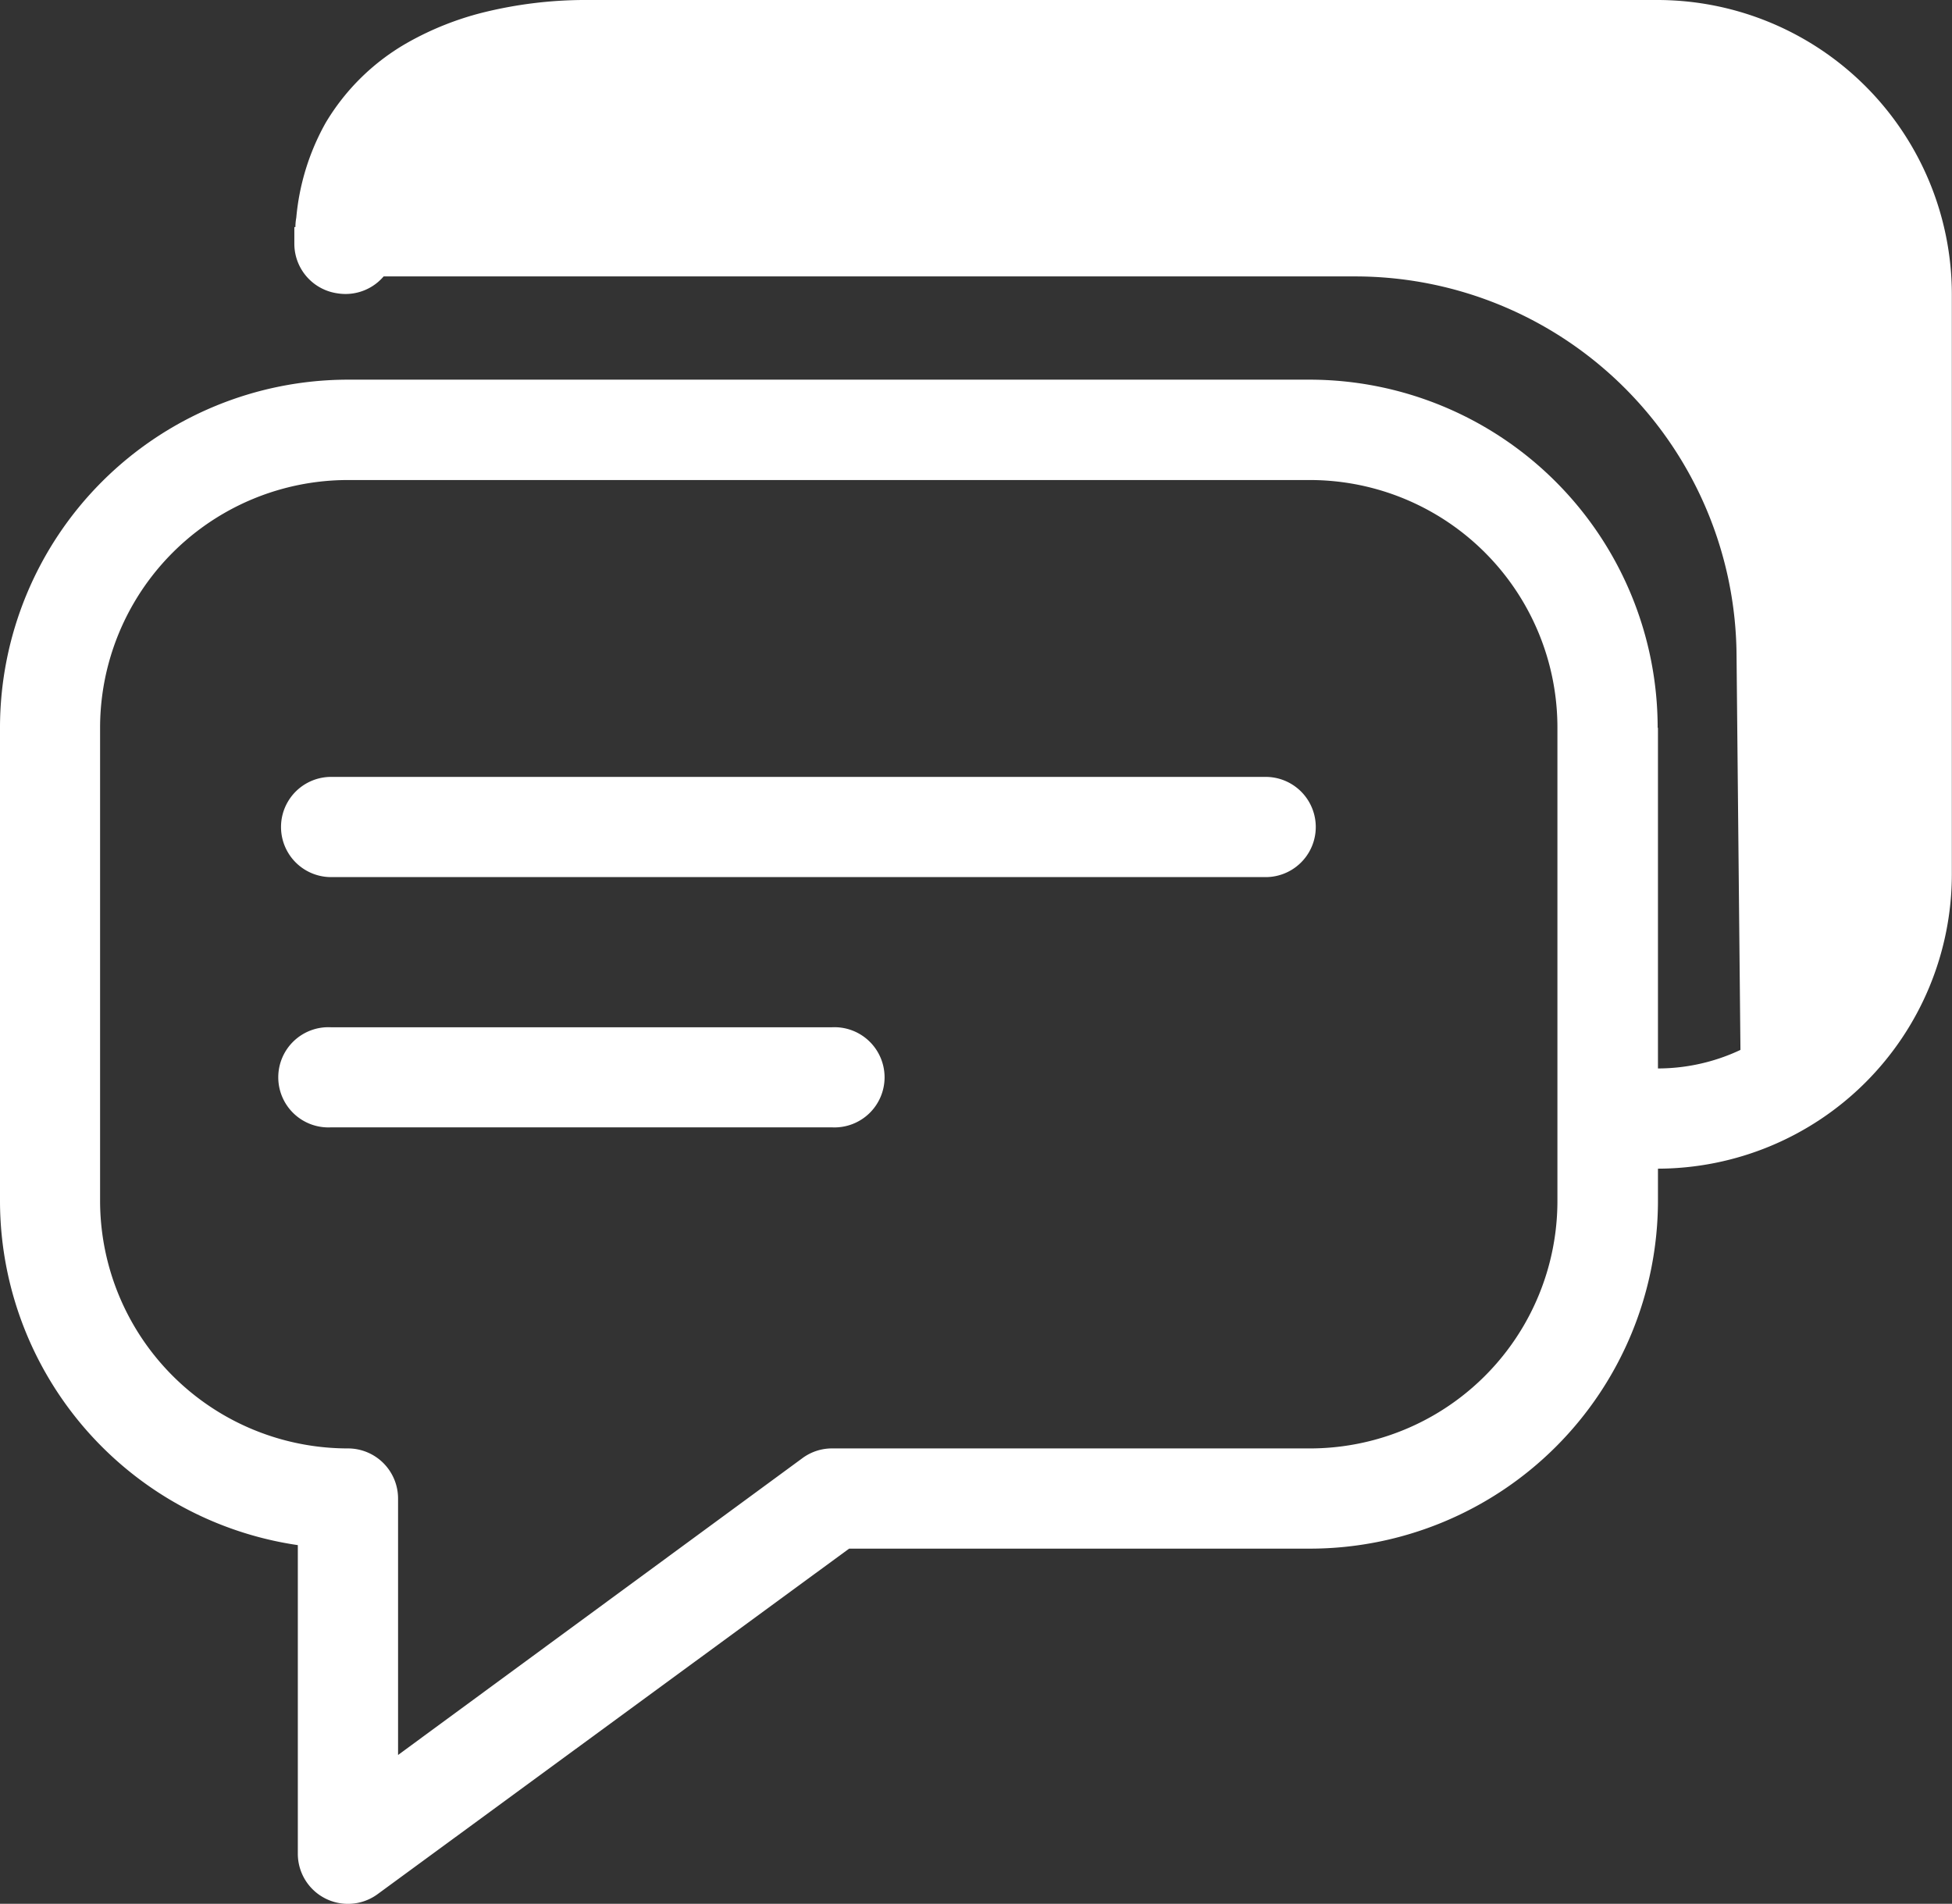
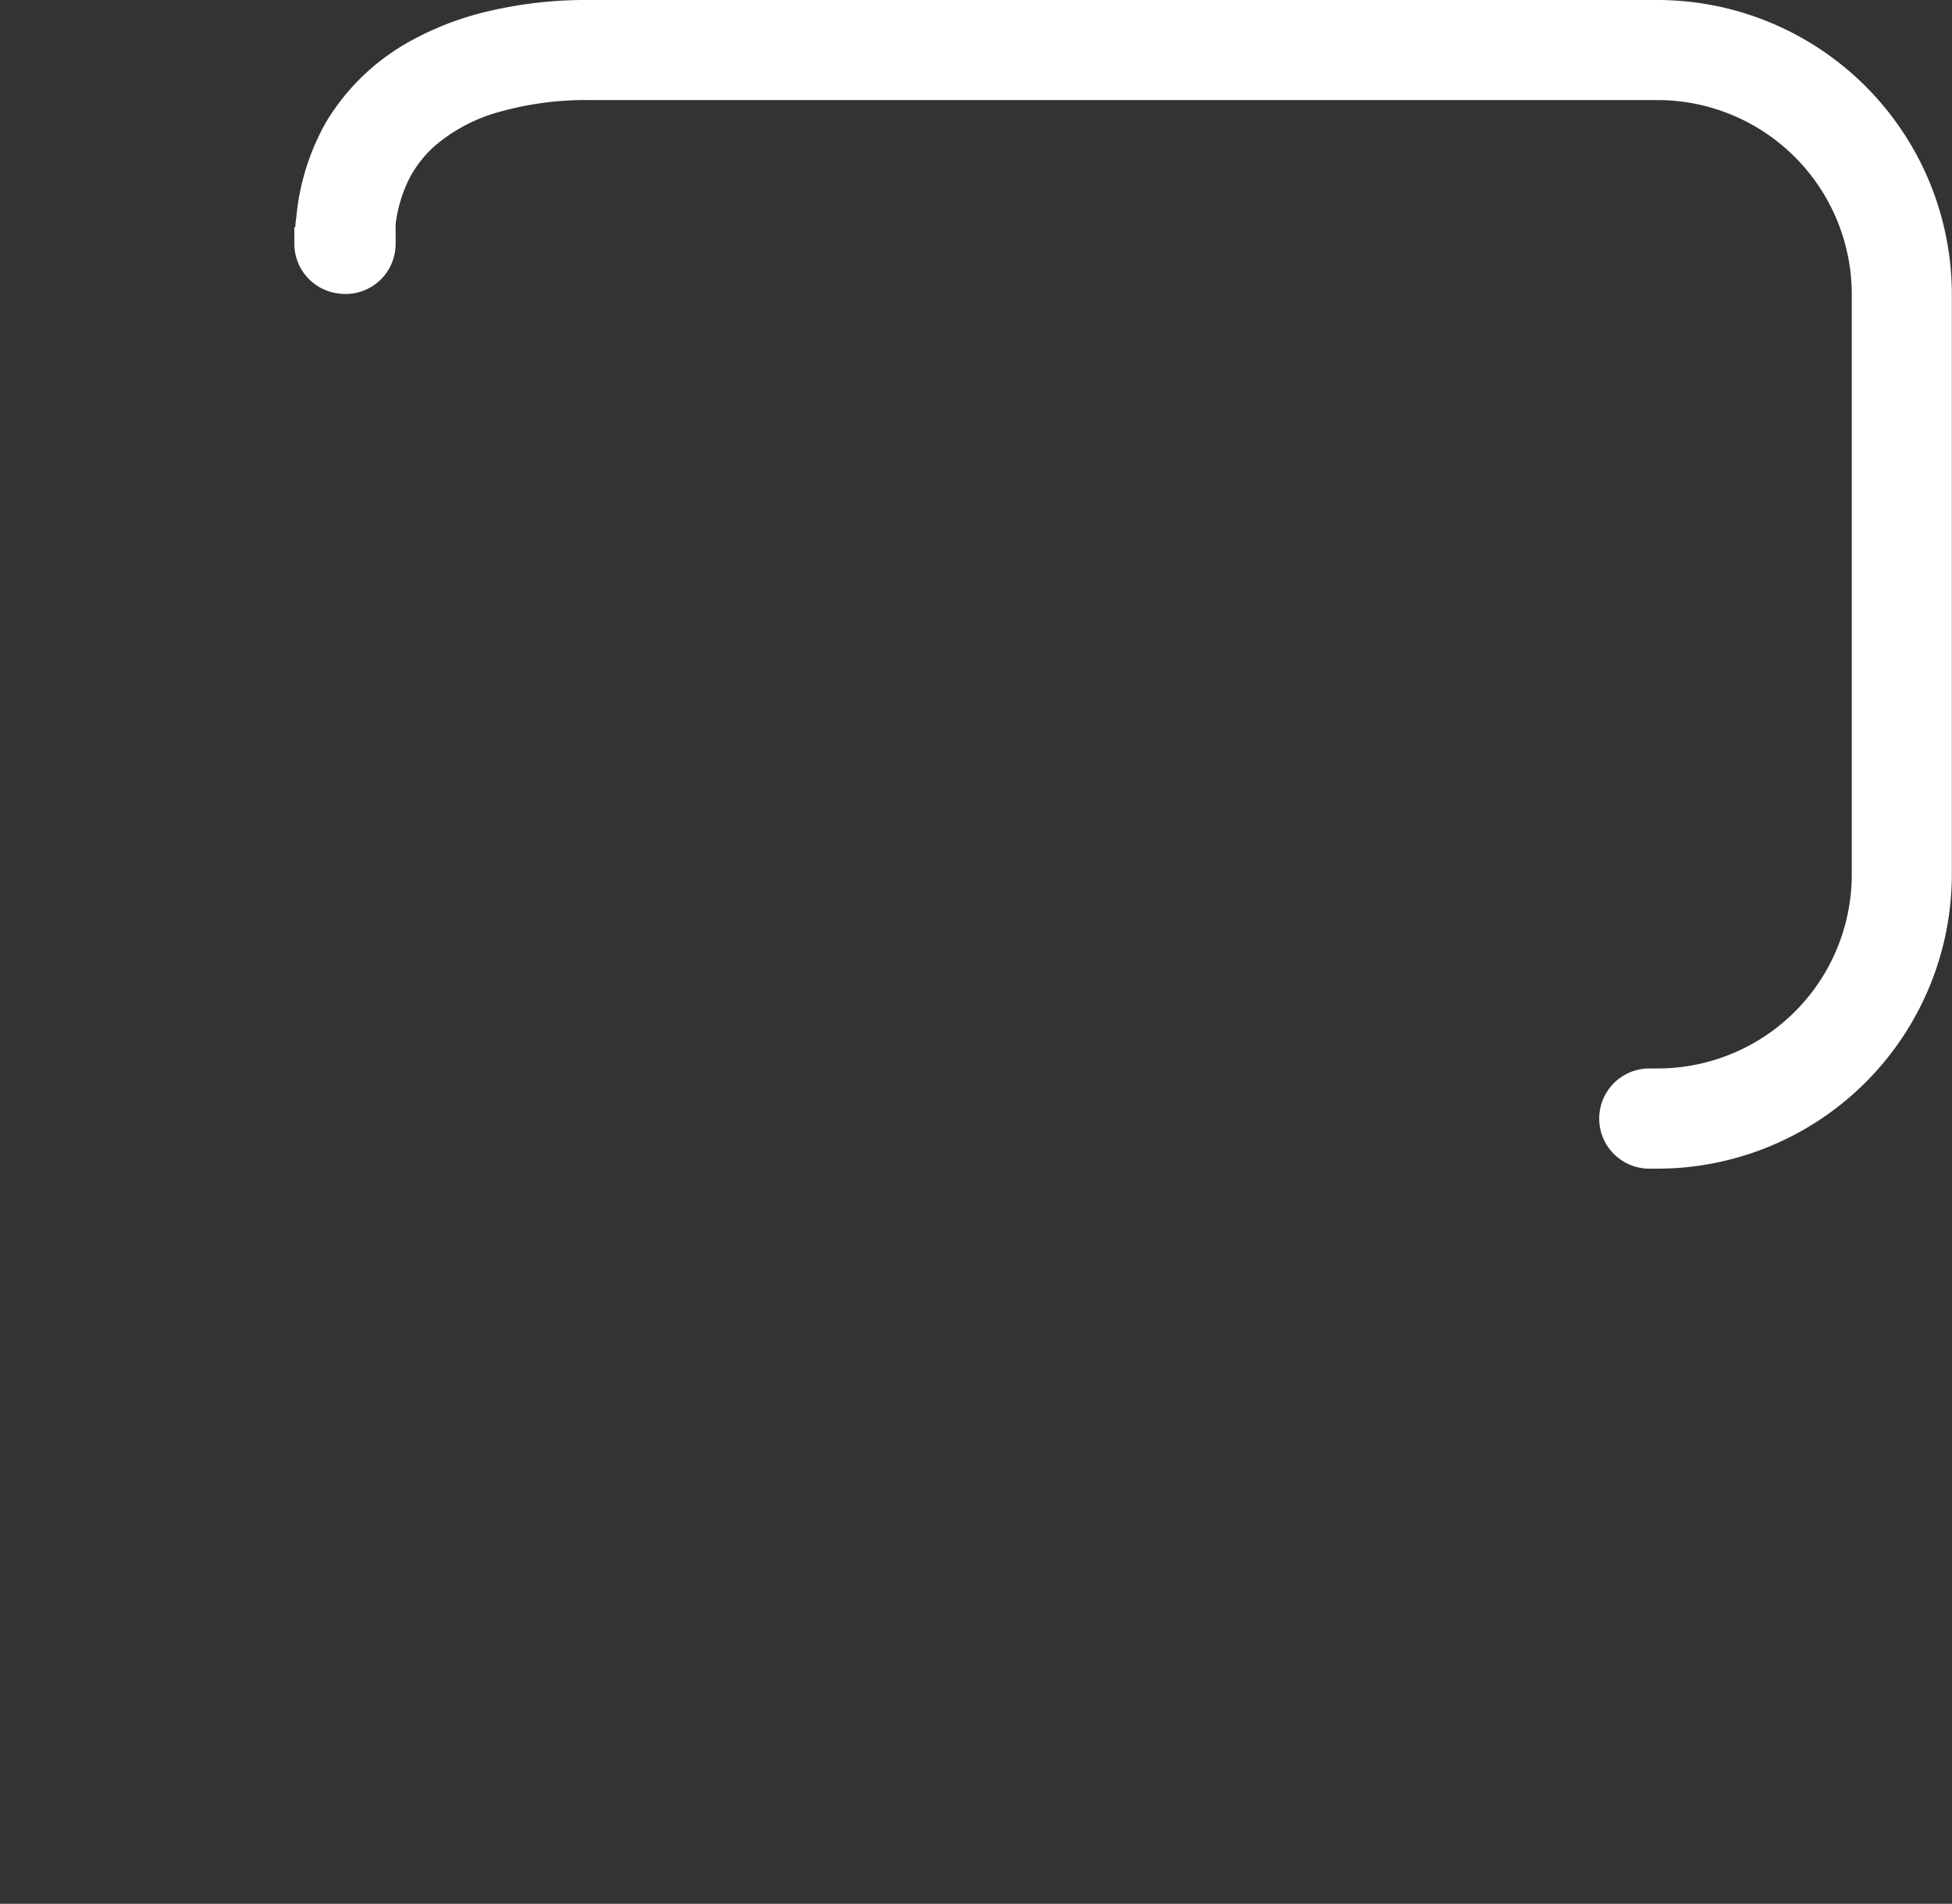
<svg xmlns="http://www.w3.org/2000/svg" viewBox="0 0 128.92 125.76">
  <rect x="0" y="0" width="128.92" height="125.76" fill="#333333" stroke="none" />
  <defs>
    <style>.cls-2{fill:#fff}</style>
  </defs>
  <g id="Layer_2" data-name="Layer 2">
    <g id="Layer_1-2" data-name="Layer 1">
-       <path d="M23 18.26h66.5a25.19 25.19 0 0 1 25.19 25L115 74.6l6.26-5.82 4.36-19.29-3-39.49-8.11-6.07-68.39-.62-19.35 3.62z" fill="#fff" />
-       <path class="cls-2" d="M106.17 48.08h-3.31v31.23A16.35 16.35 0 0 1 86.5 95.68H55a3.28 3.28 0 0 0-2 .64l-26.71 19.61V99A3.31 3.31 0 0 0 23 95.68 16.37 16.37 0 0 1 6.61 79.31V48.08A16.37 16.37 0 0 1 23 31.71h63.5a16.35 16.35 0 0 1 16.36 16.37h6.62a23 23 0 0 0-23-23H23a23 23 0 0 0-23 23v31.23a23 23 0 0 0 23 23V99h-3.33v23.46a3.31 3.31 0 0 0 5.26 2.67l31.15-22.83H86.5a23 23 0 0 0 23-23V48.08z" />
      <path class="cls-2" d="M19.44 15v1.1a3.31 3.31 0 0 0 6.62 0 9.34 9.34 0 0 1 .94-4.24 7.62 7.62 0 0 1 1.68-2.19 11 11 0 0 1 4.2-2.25 21 21 0 0 1 6-.81h70.58a12.84 12.84 0 0 1 12.84 12.83v38.31a12.82 12.82 0 0 1-12.84 12.83h-.53a3.31 3.31 0 0 0 0 6.62h.53a19.46 19.46 0 0 0 19.45-19.45V19.44A19.46 19.46 0 0 0 109.47 0H38.89a28.12 28.12 0 0 0-7.12.86A20 20 0 0 0 27 2.77a14.79 14.79 0 0 0-5.49 5.34 15.64 15.64 0 0 0-2 8 3.31 3.31 0 0 0 6.62 0V15a3.31 3.31 0 0 0-6.62 0z" />
-       <path class="cls-2" d="M21.87 57.94h61.72a3.31 3.31 0 0 0 0-6.62H21.87a3.31 3.31 0 0 0 0 6.62m0 16.53h33.06a3.31 3.31 0 1 0 0-6.61H21.87a3.31 3.31 0 1 0 0 6.61" />
    </g>
  </g>
</svg>